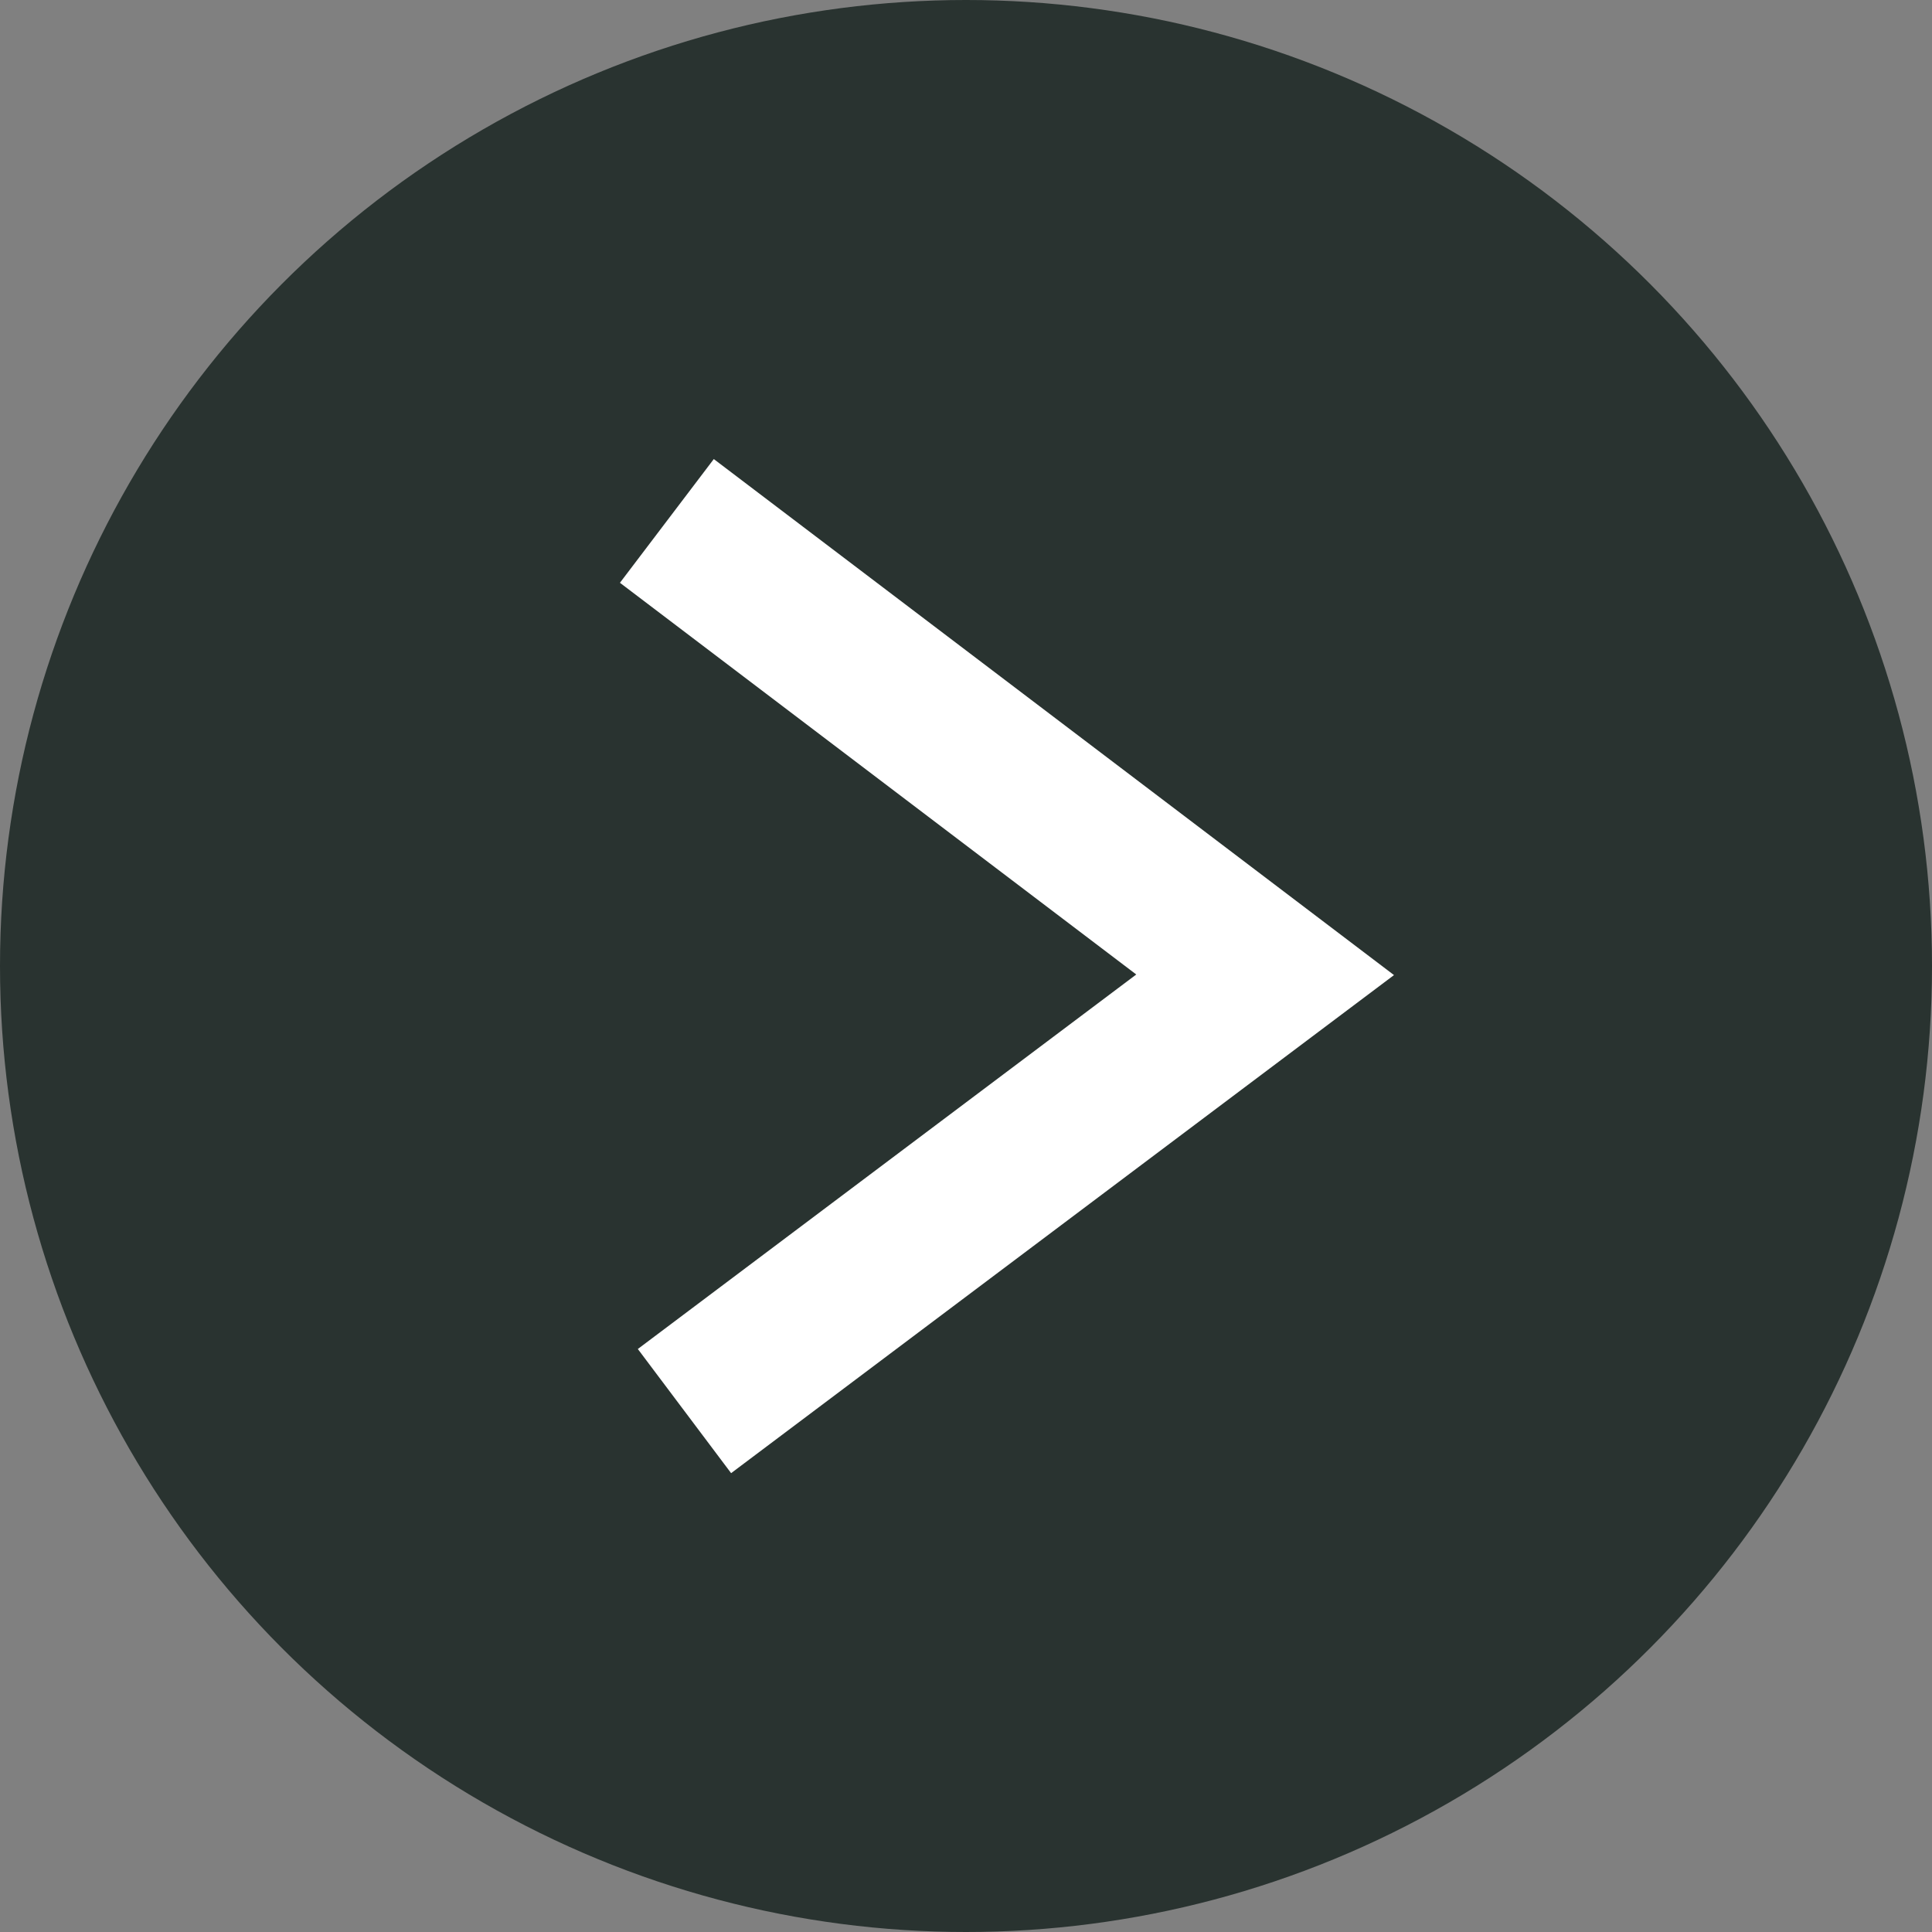
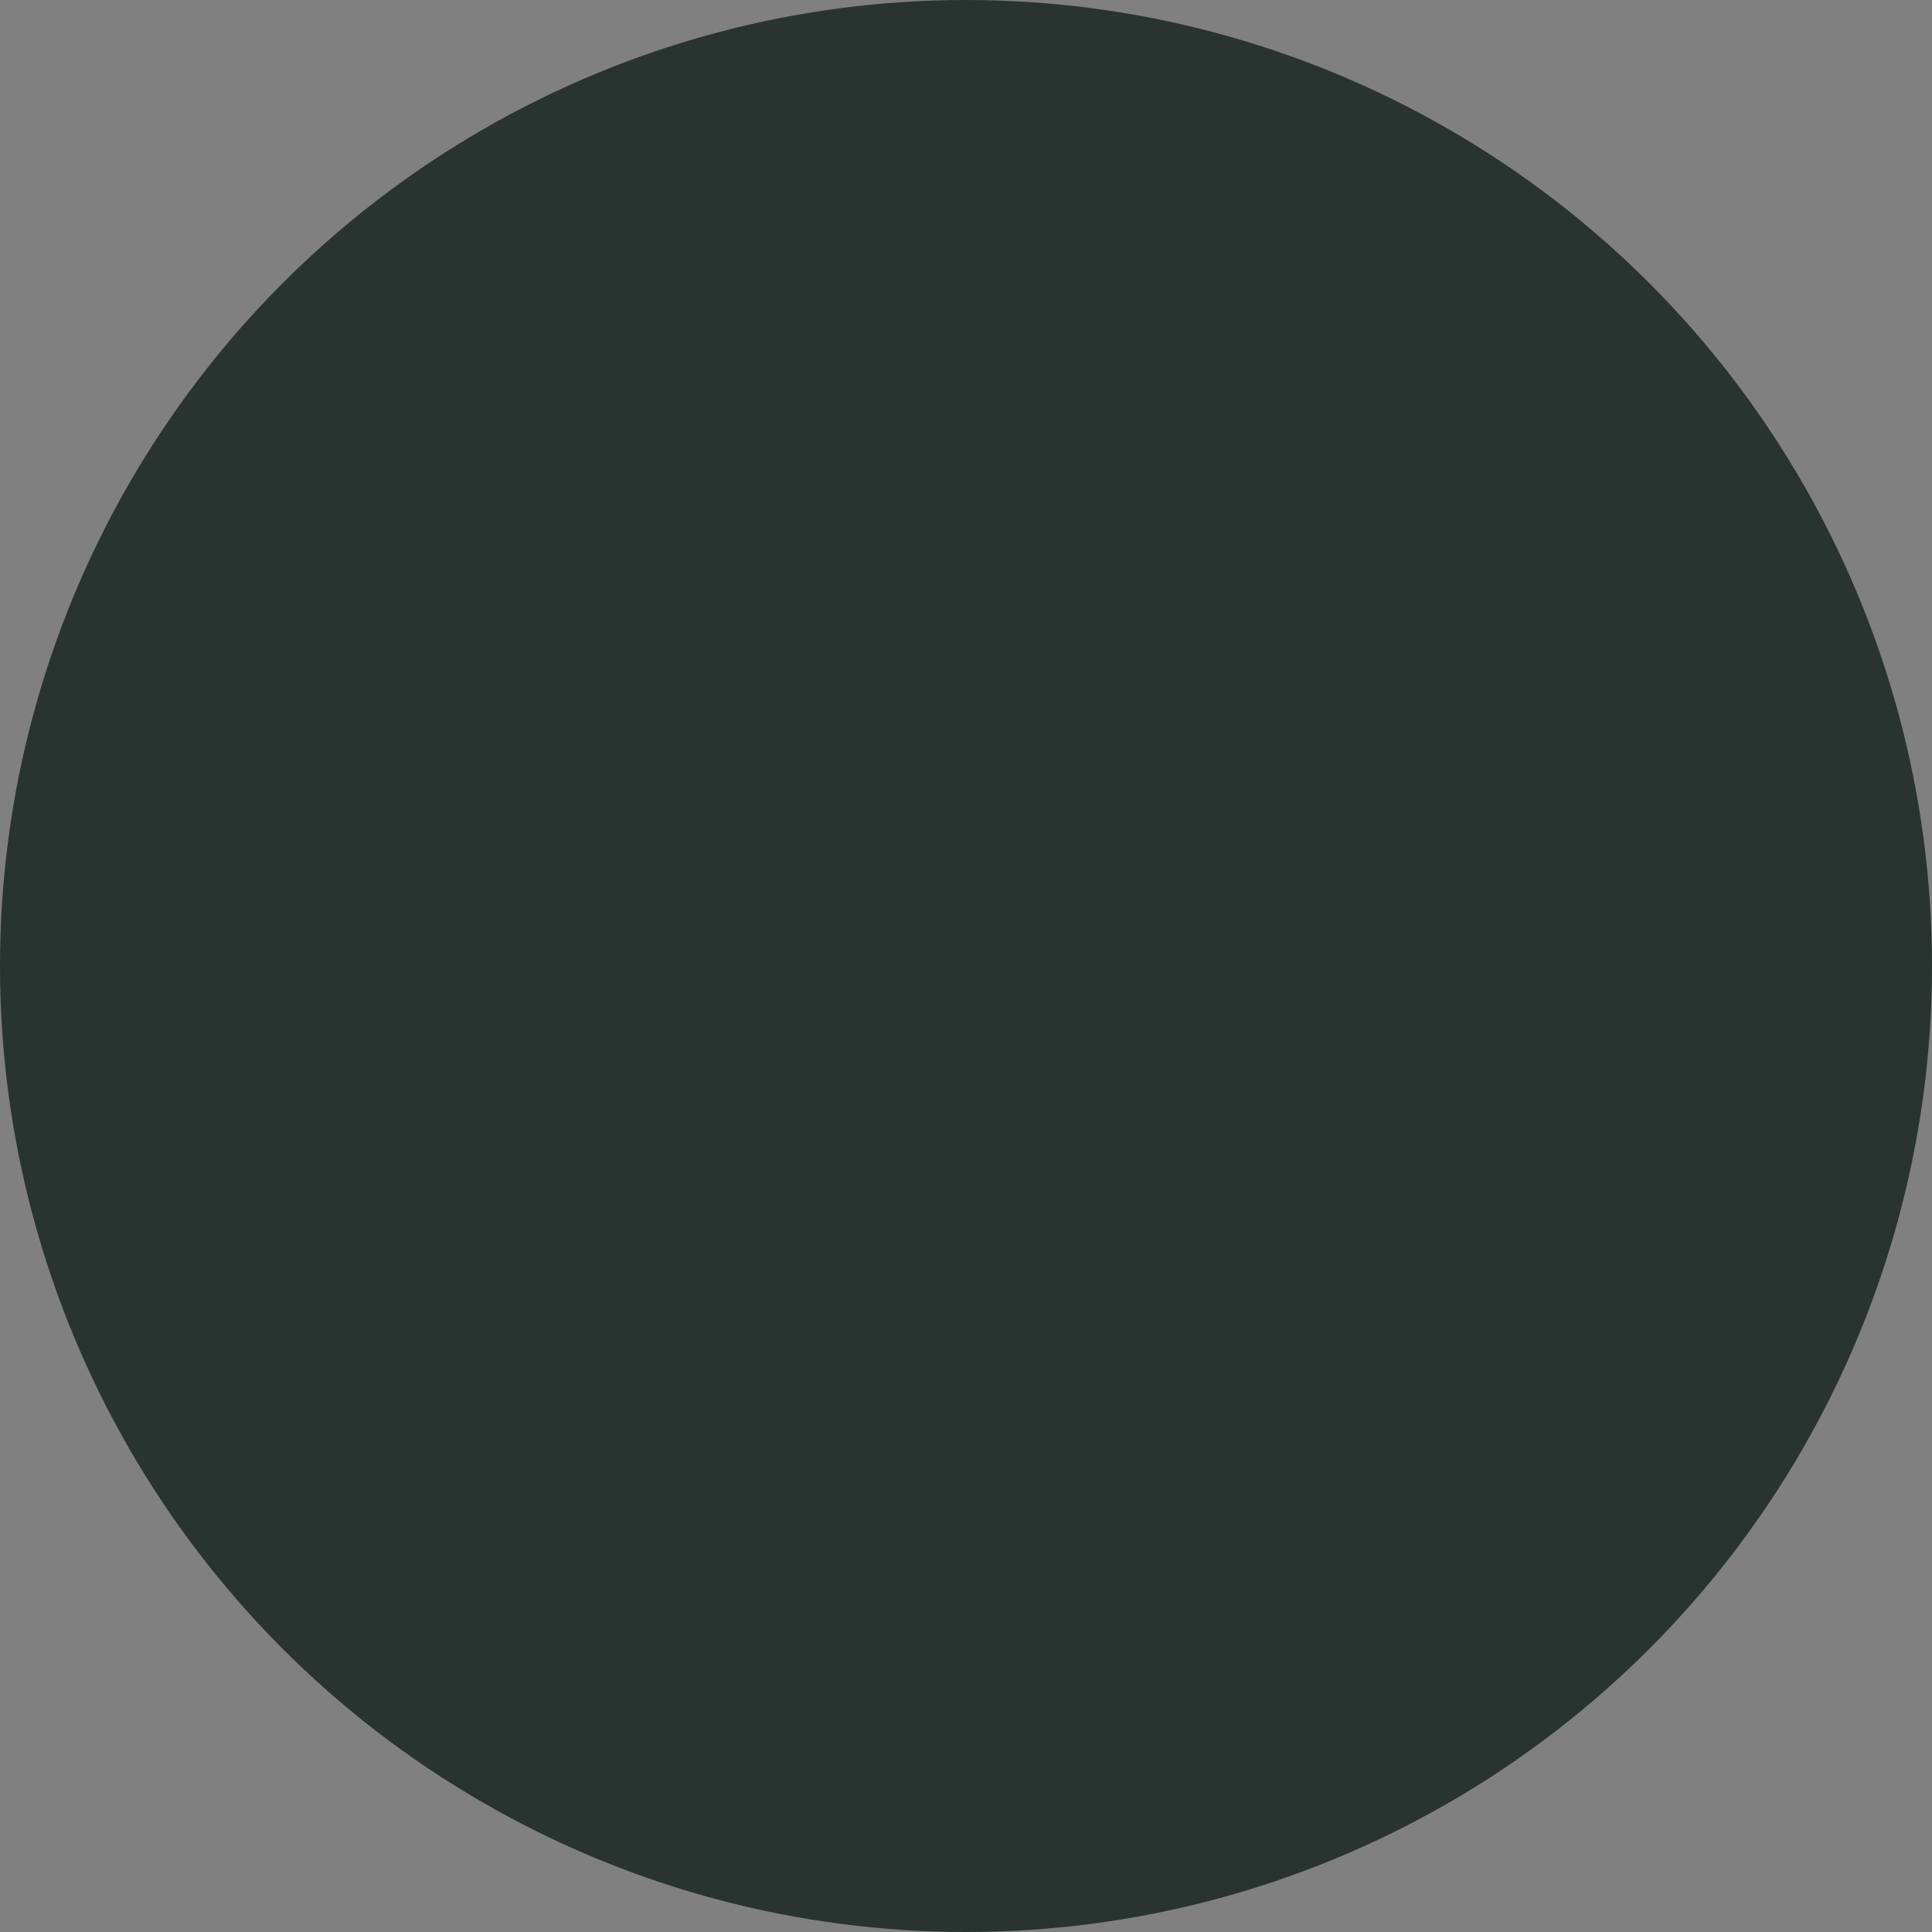
<svg xmlns="http://www.w3.org/2000/svg" id="レイヤー_1" data-name="レイヤー 1" viewBox="0 0 100 100">
  <rect x="0" y="0" width="100" height="100" fill="#808080" stroke="none" />
  <circle cx="50" cy="50" r="50" style="fill:#293330" />
-   <polyline points="35.428 73.037 65.483 50.455 34.517 26.963" style="fill:none;stroke:#fff;stroke-miterlimit:10;stroke-width:8.038px" />
</svg>